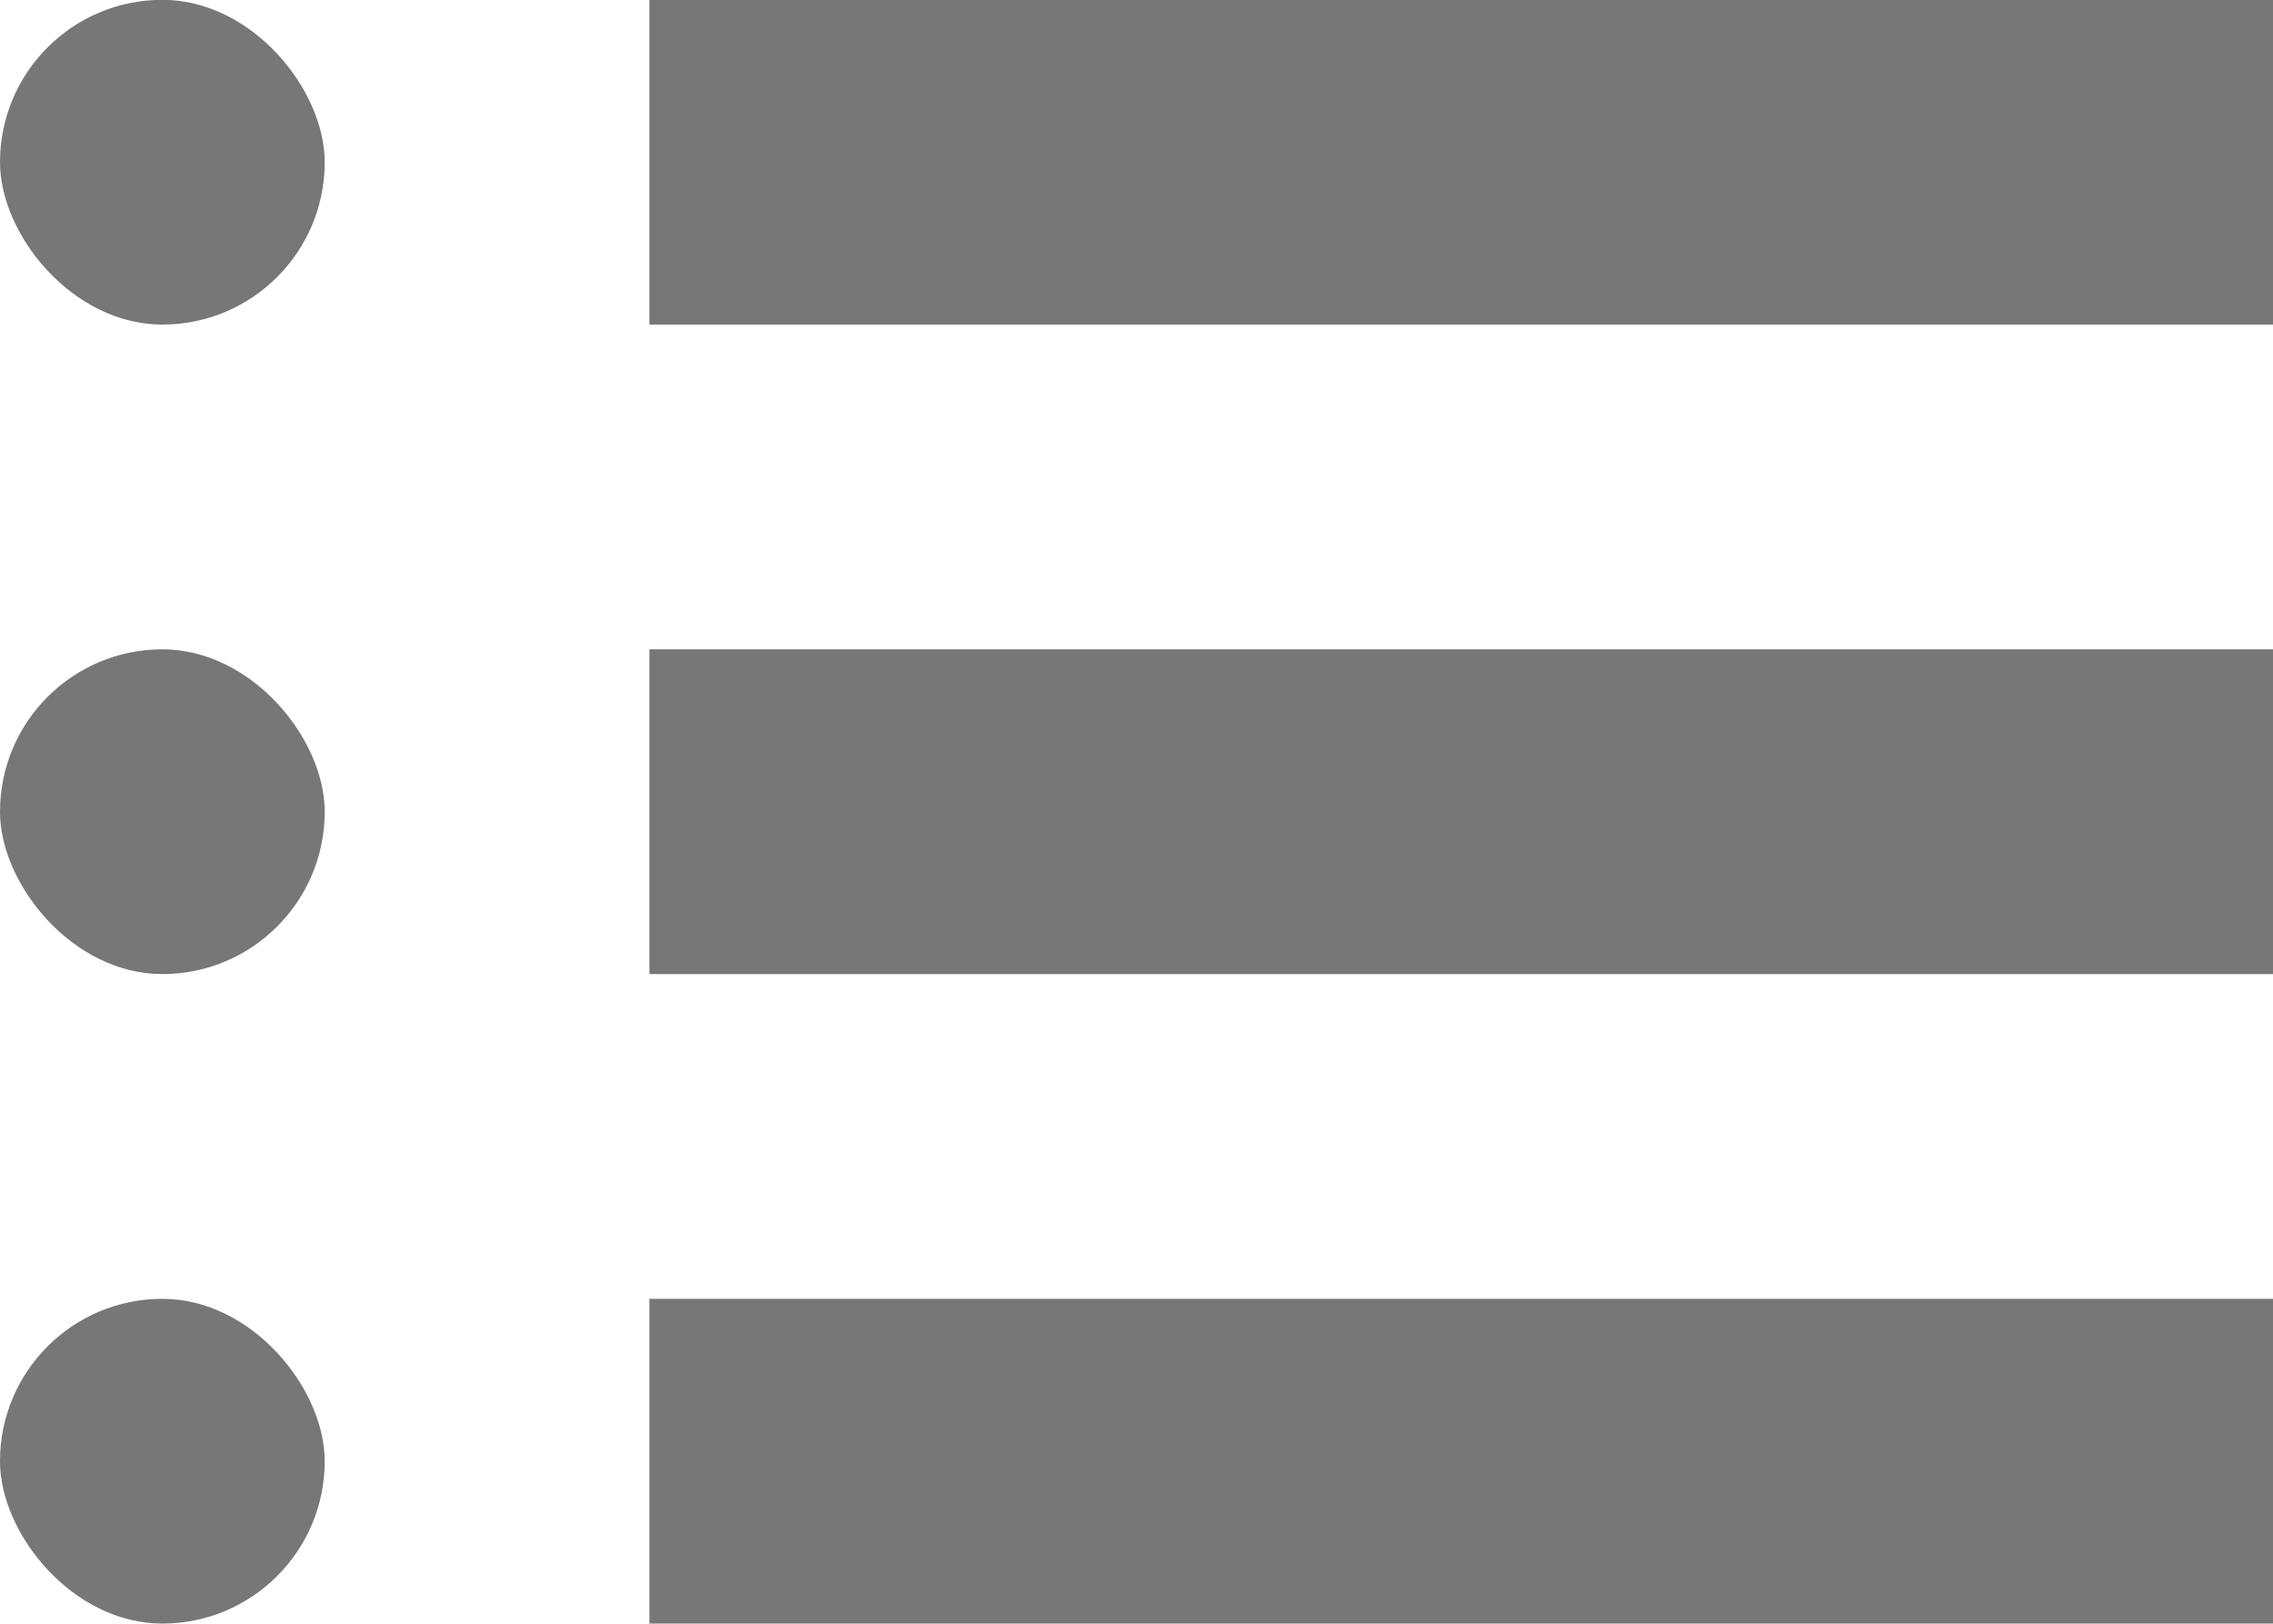
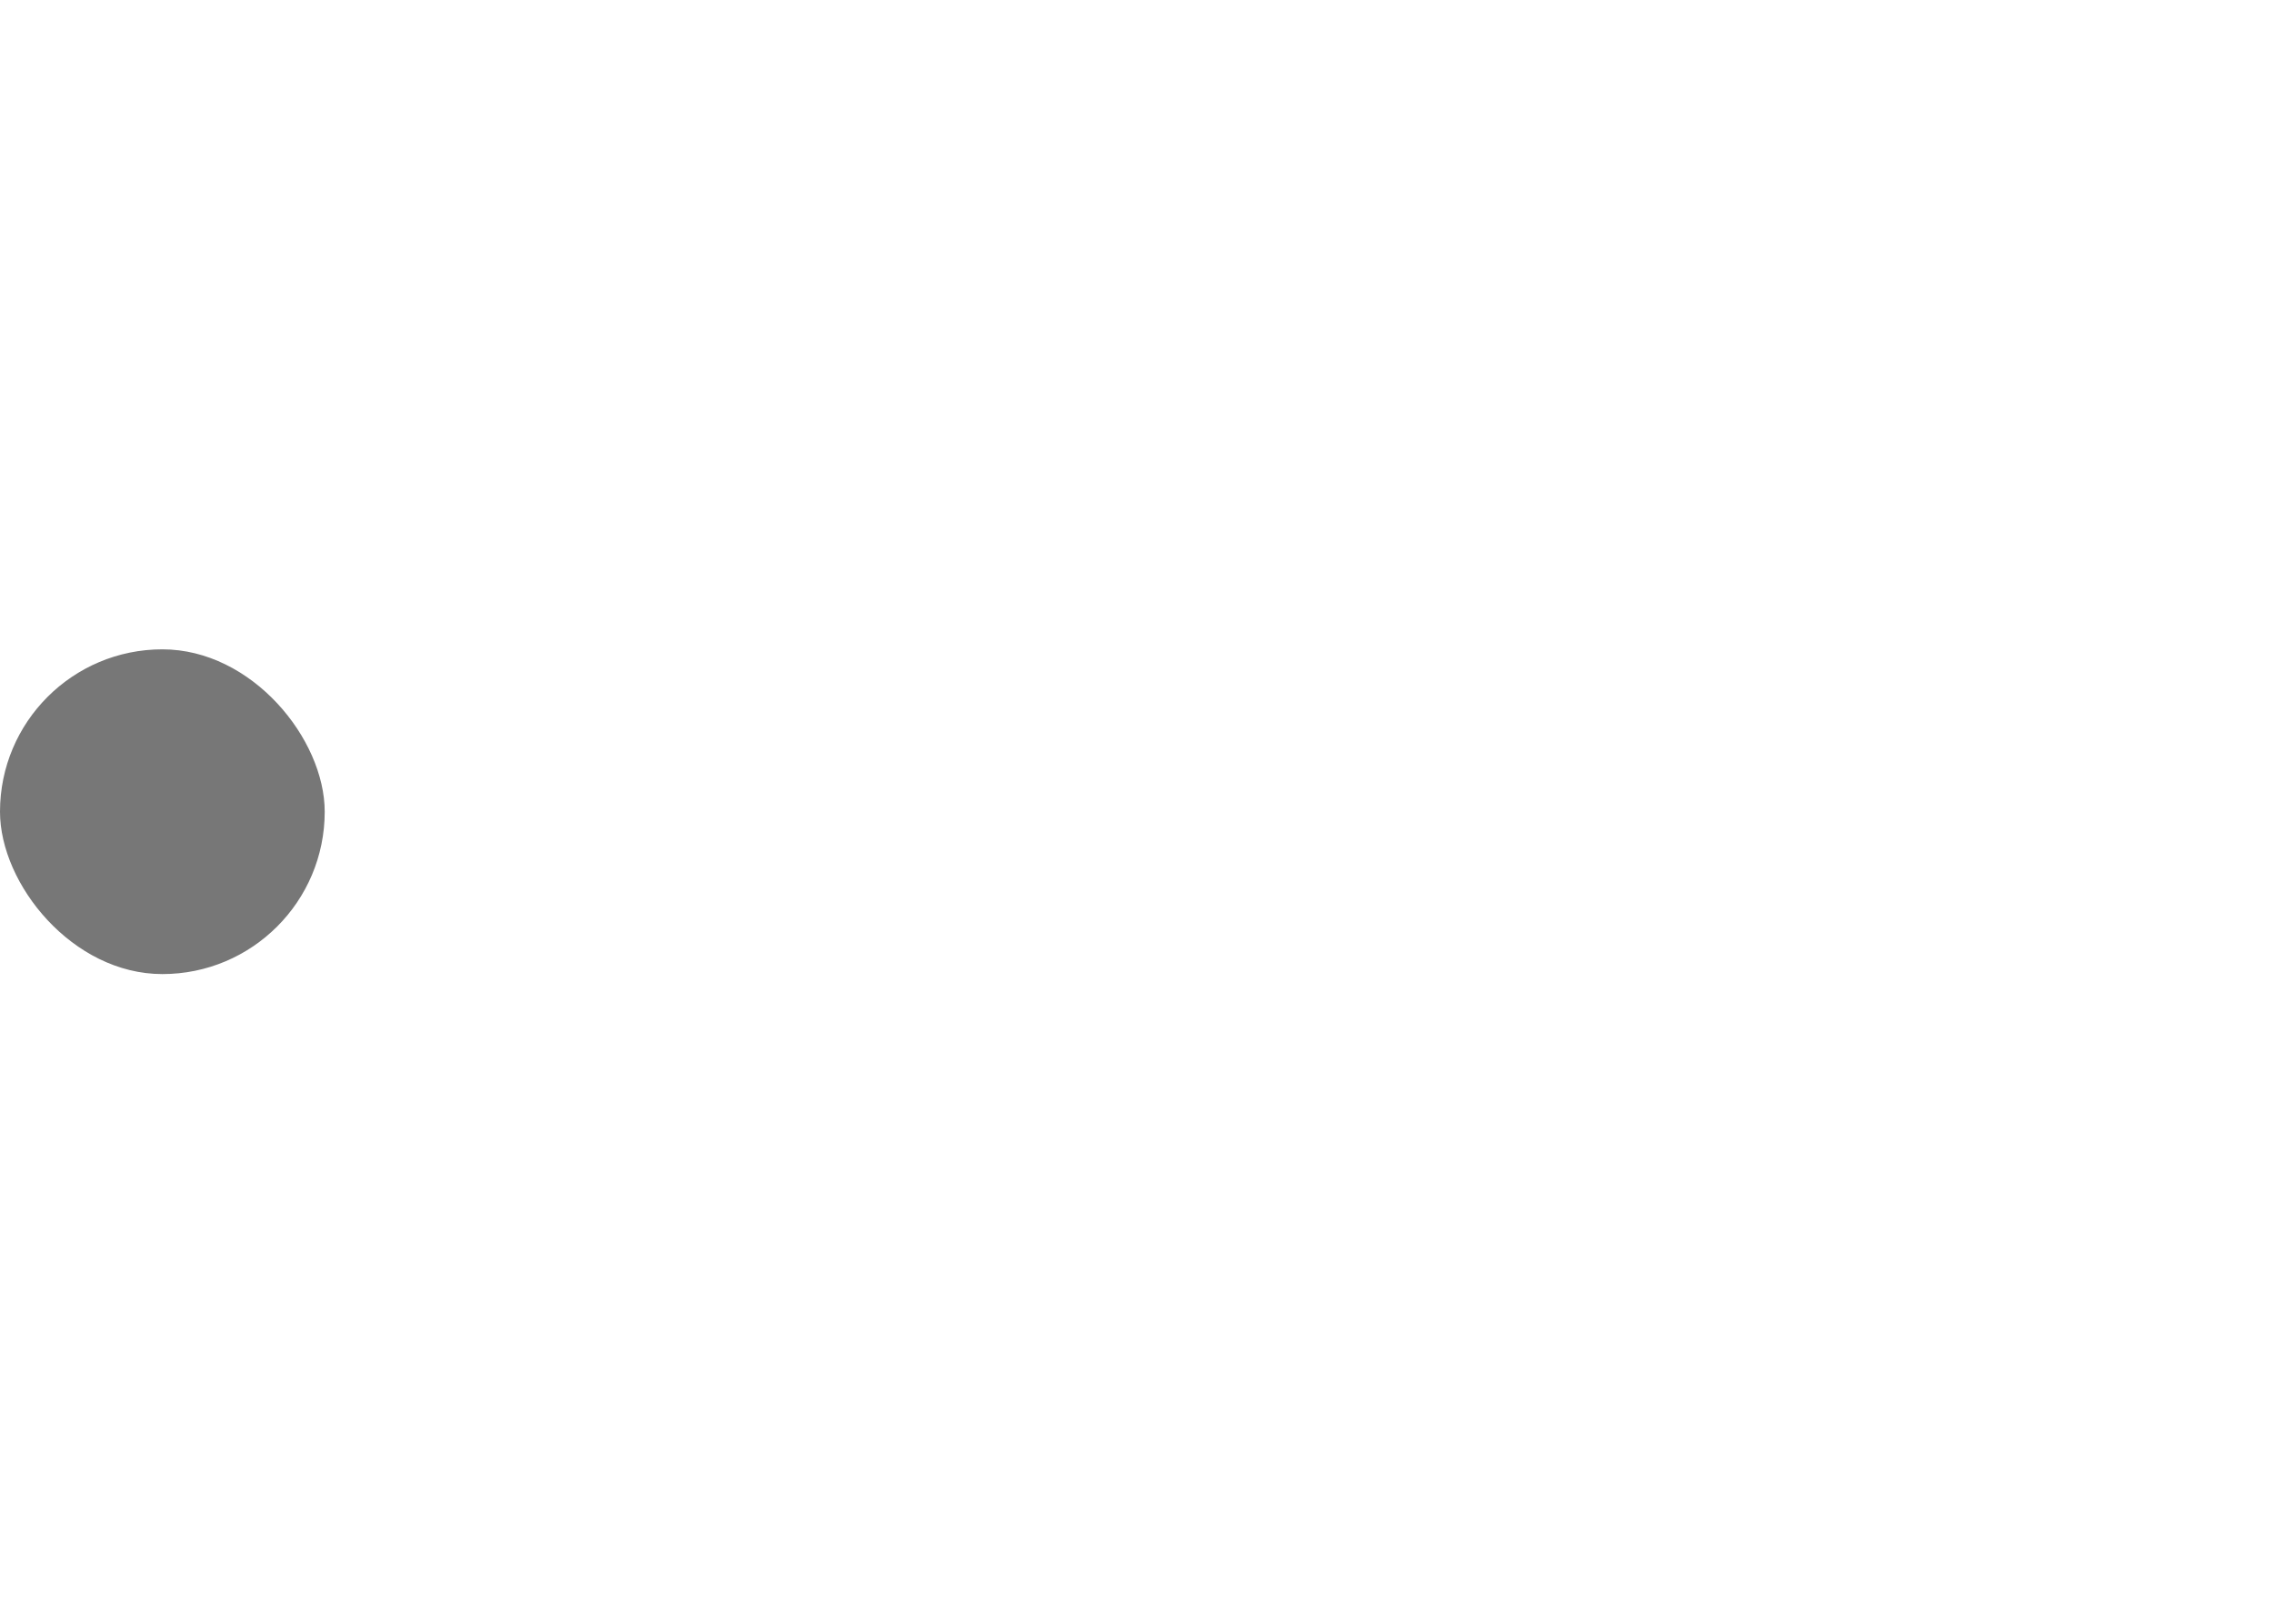
<svg xmlns="http://www.w3.org/2000/svg" width="14" height="10" viewBox="0 0 14 10">
  <g transform="translate(0 -11.267)">
    <g transform="translate(0 7.054)">
-       <rect width="2" height="2" rx="1" transform="translate(0 12.212)" fill="#777" />
-       <rect width="10" height="2" transform="translate(4 12.212)" fill="#777" />
-     </g>
+       </g>
    <g transform="translate(0 3.054)">
      <rect width="2" height="2" rx="1" transform="translate(0 12.212)" fill="#777" />
-       <rect width="10" height="2" transform="translate(4 12.212)" fill="#777" />
    </g>
    <g transform="translate(0 -0.946)">
-       <rect width="2" height="2" rx="1" transform="translate(0 12.212)" fill="#777" />
-       <rect width="10" height="2" transform="translate(4 12.212)" fill="#777" />
-     </g>
+       </g>
  </g>
</svg>